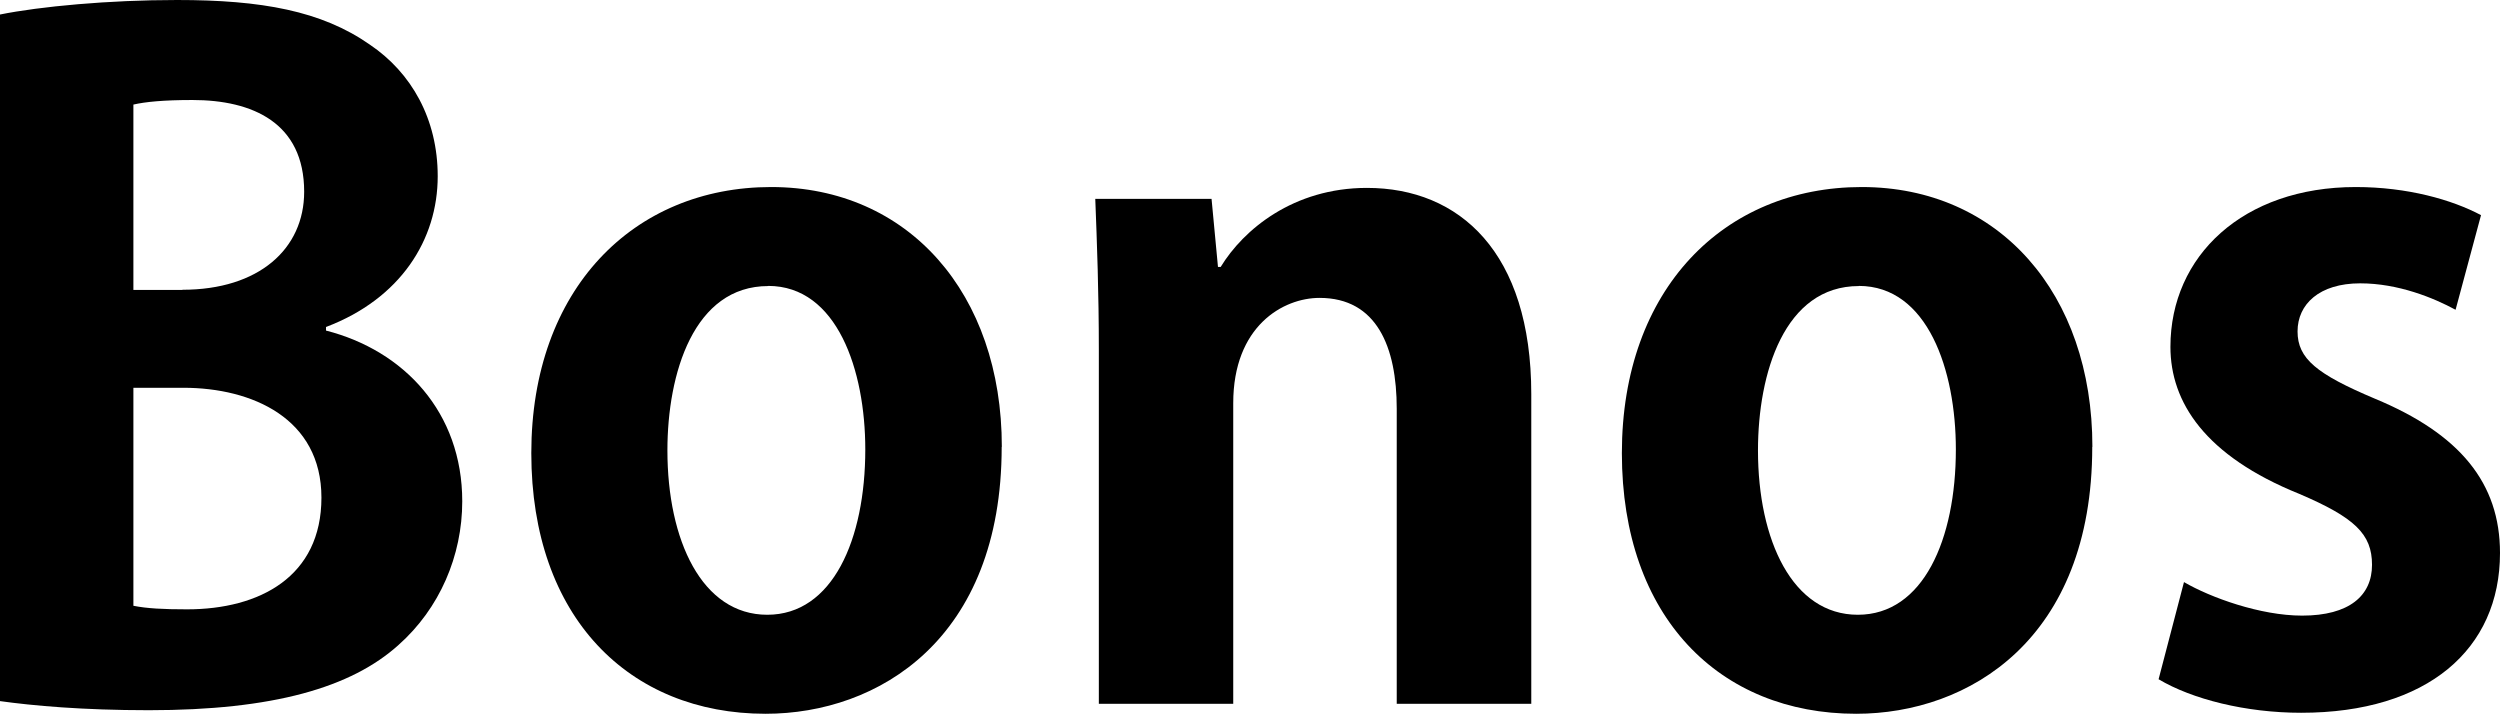
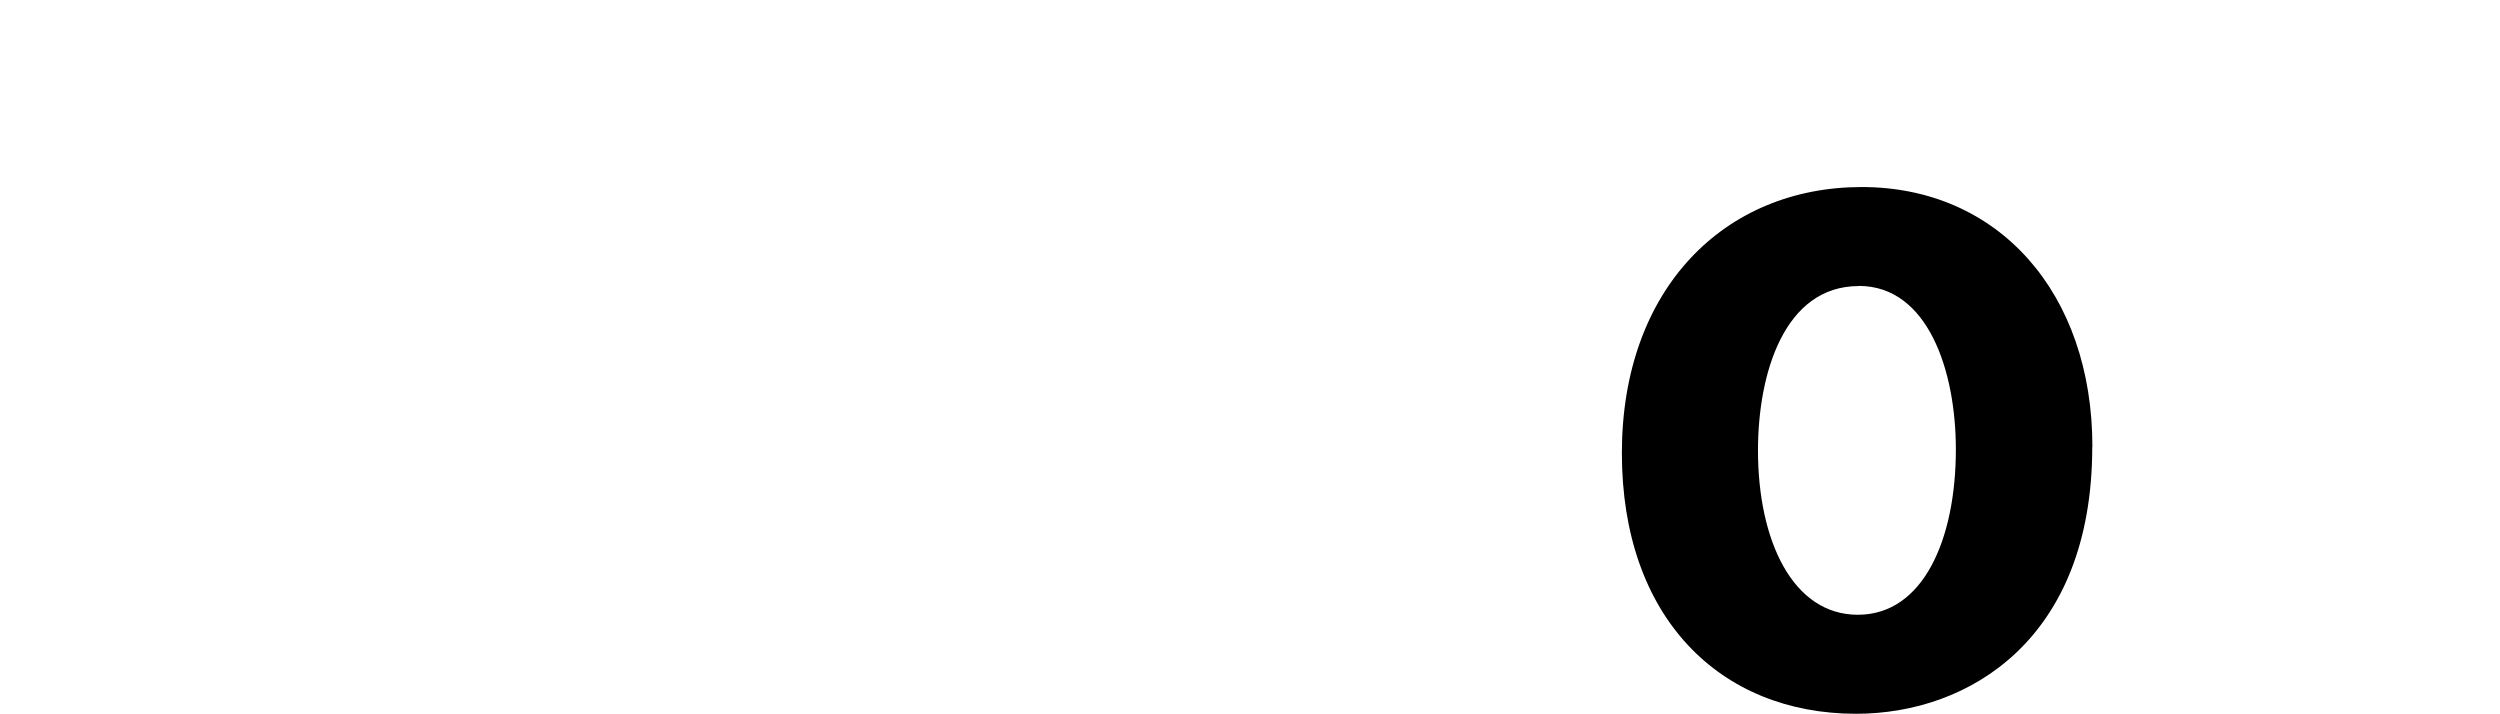
<svg xmlns="http://www.w3.org/2000/svg" id="_レイヤー_2" viewBox="0 0 175.23 50.03">
  <g id="_レイヤー_1-2">
    <g>
-       <path d="M22.85,23.17c5.47,1.4,9.55,5.73,9.55,11.97,0,3.82-1.59,7.51-4.46,10.06-3.31,2.99-8.78,4.58-17.51,4.58-4.65,0-8.15-.32-10.44-.64V1.02C2.8,.45,7.64,0,12.41,0c5.92,0,10.12,.76,13.5,3.12,2.93,1.97,4.77,5.22,4.77,9.23,0,4.46-2.61,8.59-7.83,10.57v.25Zm-10.06-2.86c5.35,0,8.53-2.86,8.53-6.87,0-4.84-3.63-6.43-7.83-6.43-2.04,0-3.31,.13-4.14,.32v12.99h3.44Zm-3.44,22.15c.95,.19,2.1,.25,3.76,.25,5.09,0,9.42-2.29,9.42-7.83s-4.84-7.7-9.68-7.7h-3.5v15.28Z" />
-       <path d="M70.21,31.32c0,13.5-8.66,18.71-16.55,18.71-9.55,0-16.42-6.75-16.42-18.27s7.19-18.65,16.81-18.65,16.17,7.45,16.17,18.21Zm-16.36-11.27c-5.22,0-7.07,6.11-7.07,11.52,0,6.3,2.42,11.52,7,11.52s6.87-5.28,6.87-11.59c0-5.54-1.97-11.46-6.81-11.46Z" />
-       <path d="M107.32,49.33h-9.42V28.65c0-4.33-1.4-7.77-5.41-7.77-2.55,0-6.05,1.97-6.05,7.38v21.07h-9.42V24.57c0-4.14-.13-7.51-.25-10.63h8.15l.45,4.77h.19c1.59-2.61,5.09-5.54,10.25-5.54,6.49,0,11.52,4.52,11.52,14.45v21.71Z" />
      <path d="M146.65,31.32c0,13.5-8.66,18.71-16.55,18.71-9.55,0-16.42-6.75-16.42-18.27s7.19-18.65,16.81-18.65,16.17,7.45,16.17,18.21Zm-16.36-11.27c-5.22,0-7.07,6.11-7.07,11.52,0,6.3,2.42,11.52,7,11.52s6.87-5.28,6.87-11.59c0-5.54-1.97-11.46-6.81-11.46Z" />
-       <path d="M172.11,21.71c-1.53-.83-4.01-1.85-6.68-1.85-2.86,0-4.39,1.46-4.39,3.37s1.34,2.99,5.41,4.71c5.98,2.48,8.78,5.92,8.78,10.82,0,6.75-5.09,11.2-13.94,11.2-3.88,0-7.64-.95-9.99-2.35l1.78-6.81c1.85,1.08,5.35,2.35,8.28,2.35,3.31,0,4.9-1.4,4.9-3.56s-1.21-3.31-5.09-4.97c-6.62-2.67-9.04-6.43-9.04-10.31,0-6.37,5.09-11.2,12.99-11.2,3.63,0,6.75,.89,8.78,1.97l-1.78,6.62Z" />
    </g>
  </g>
</svg>